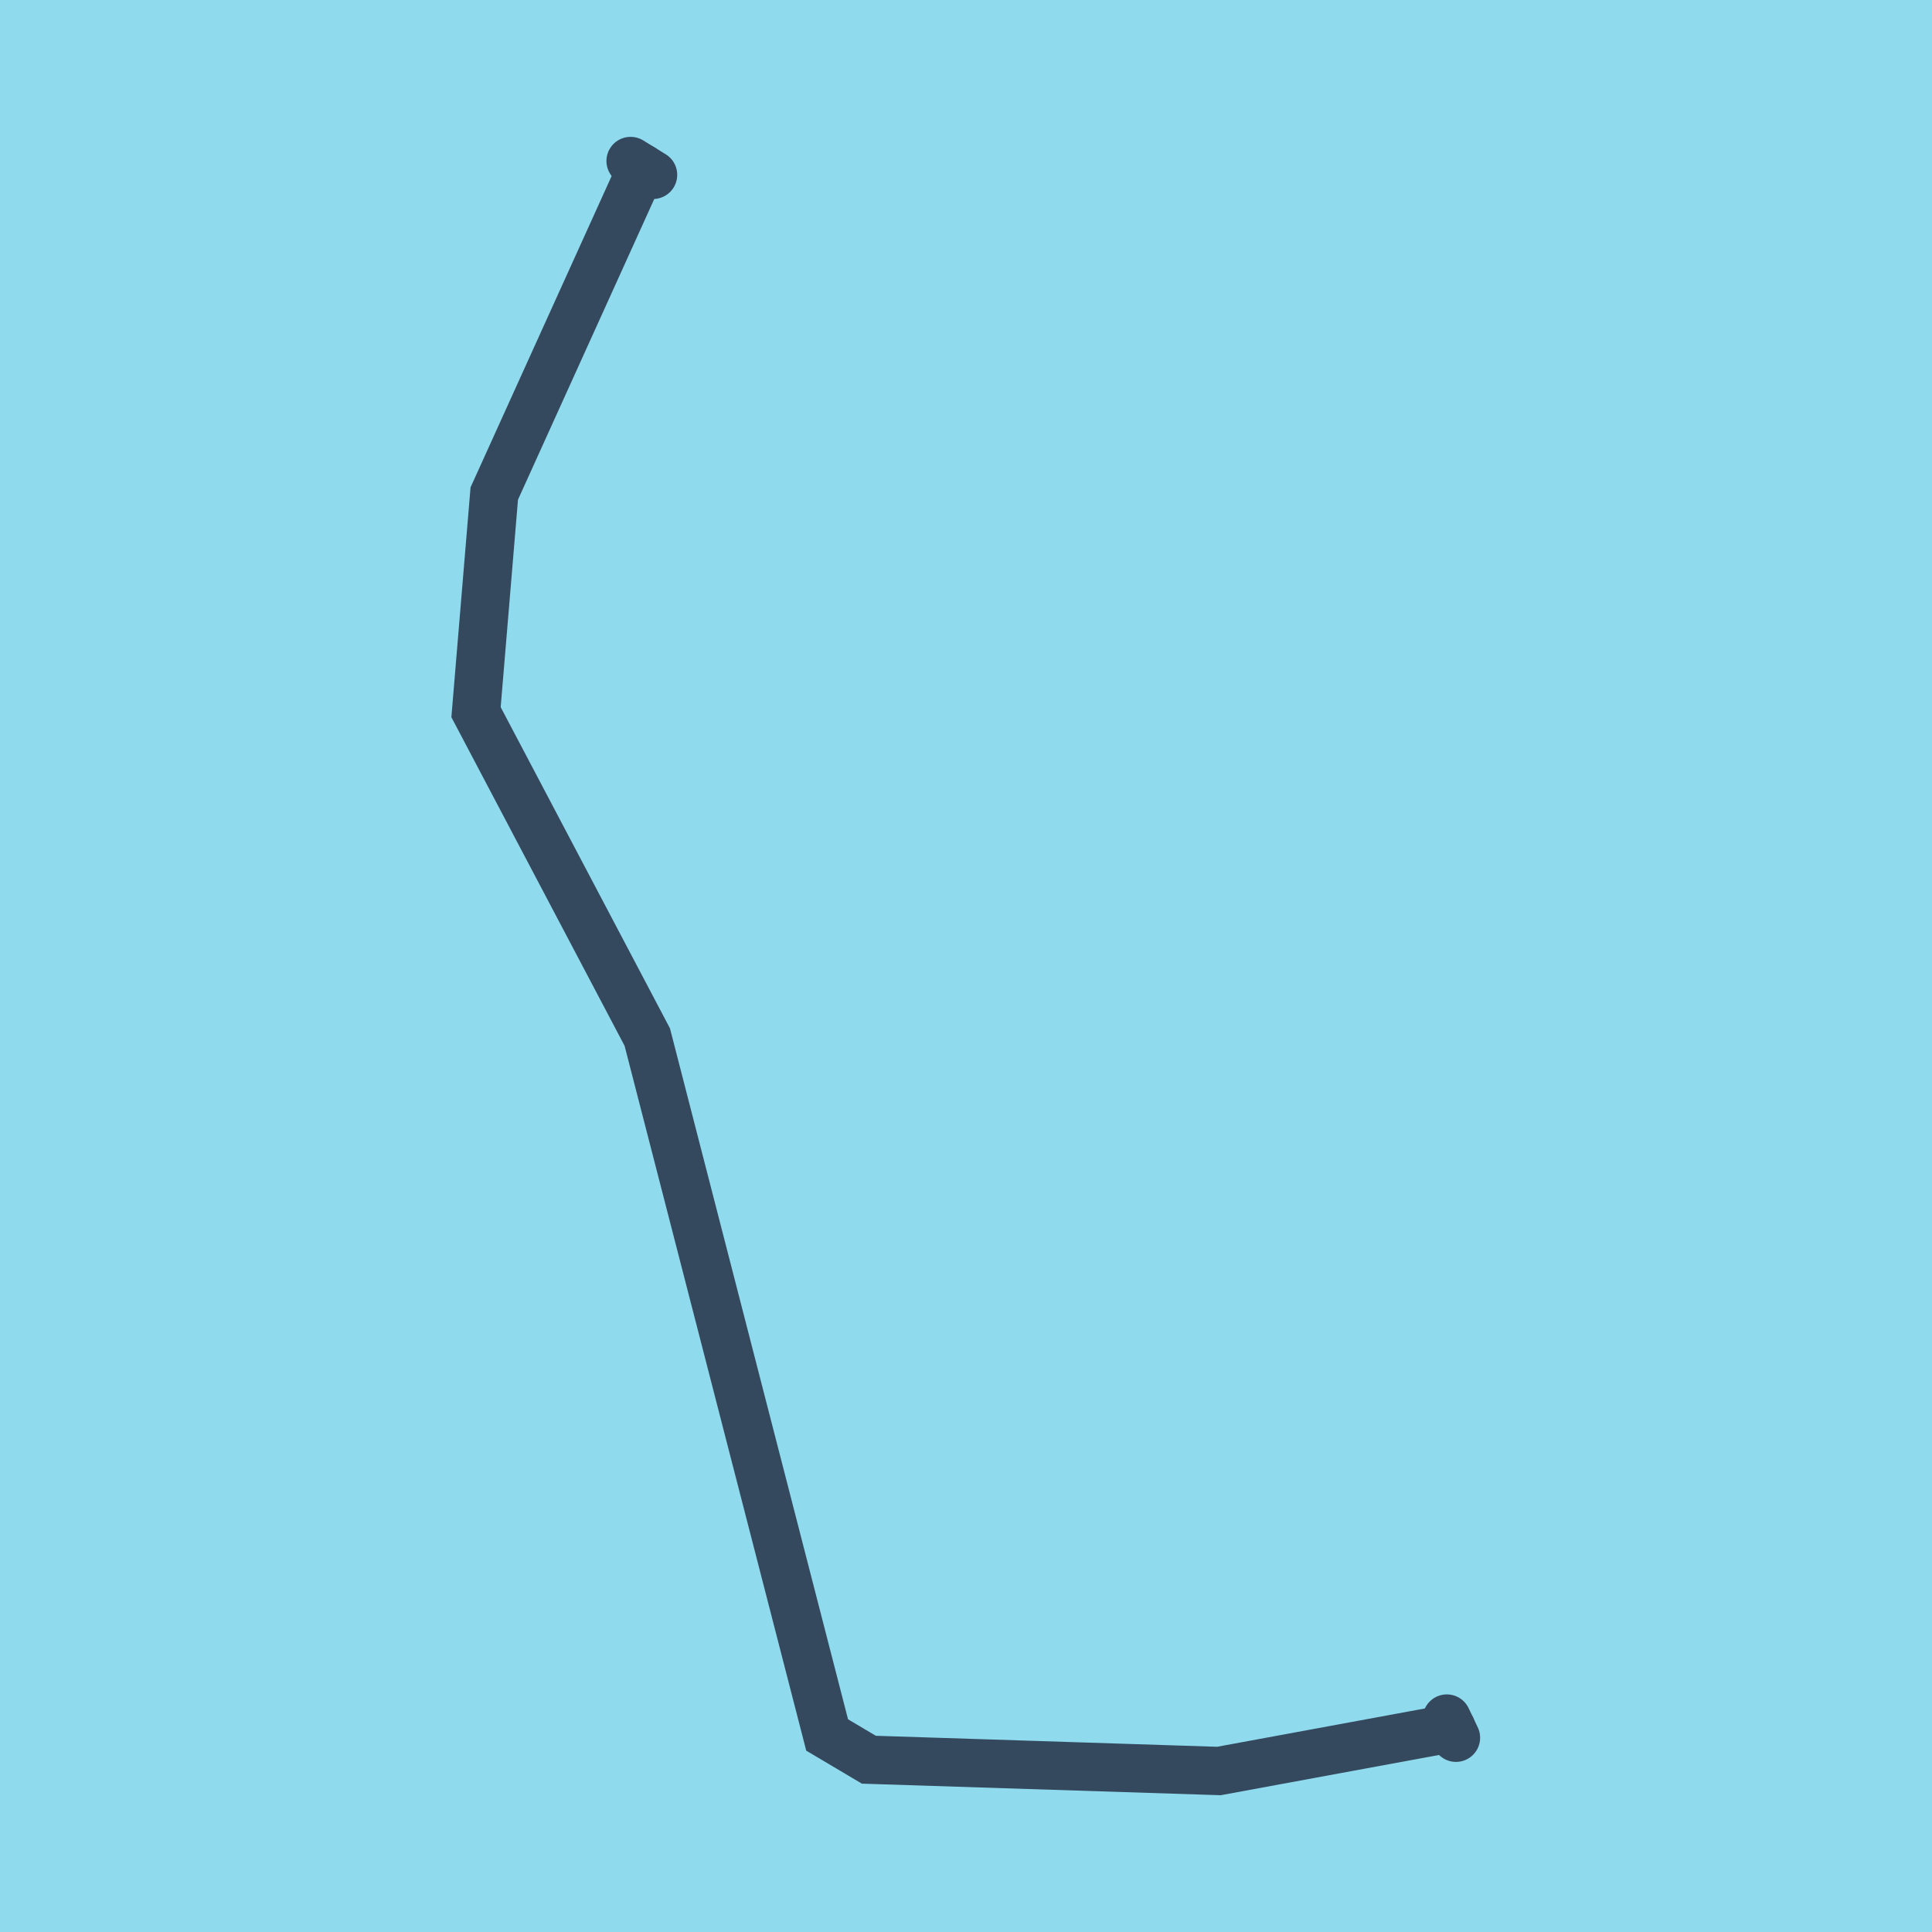
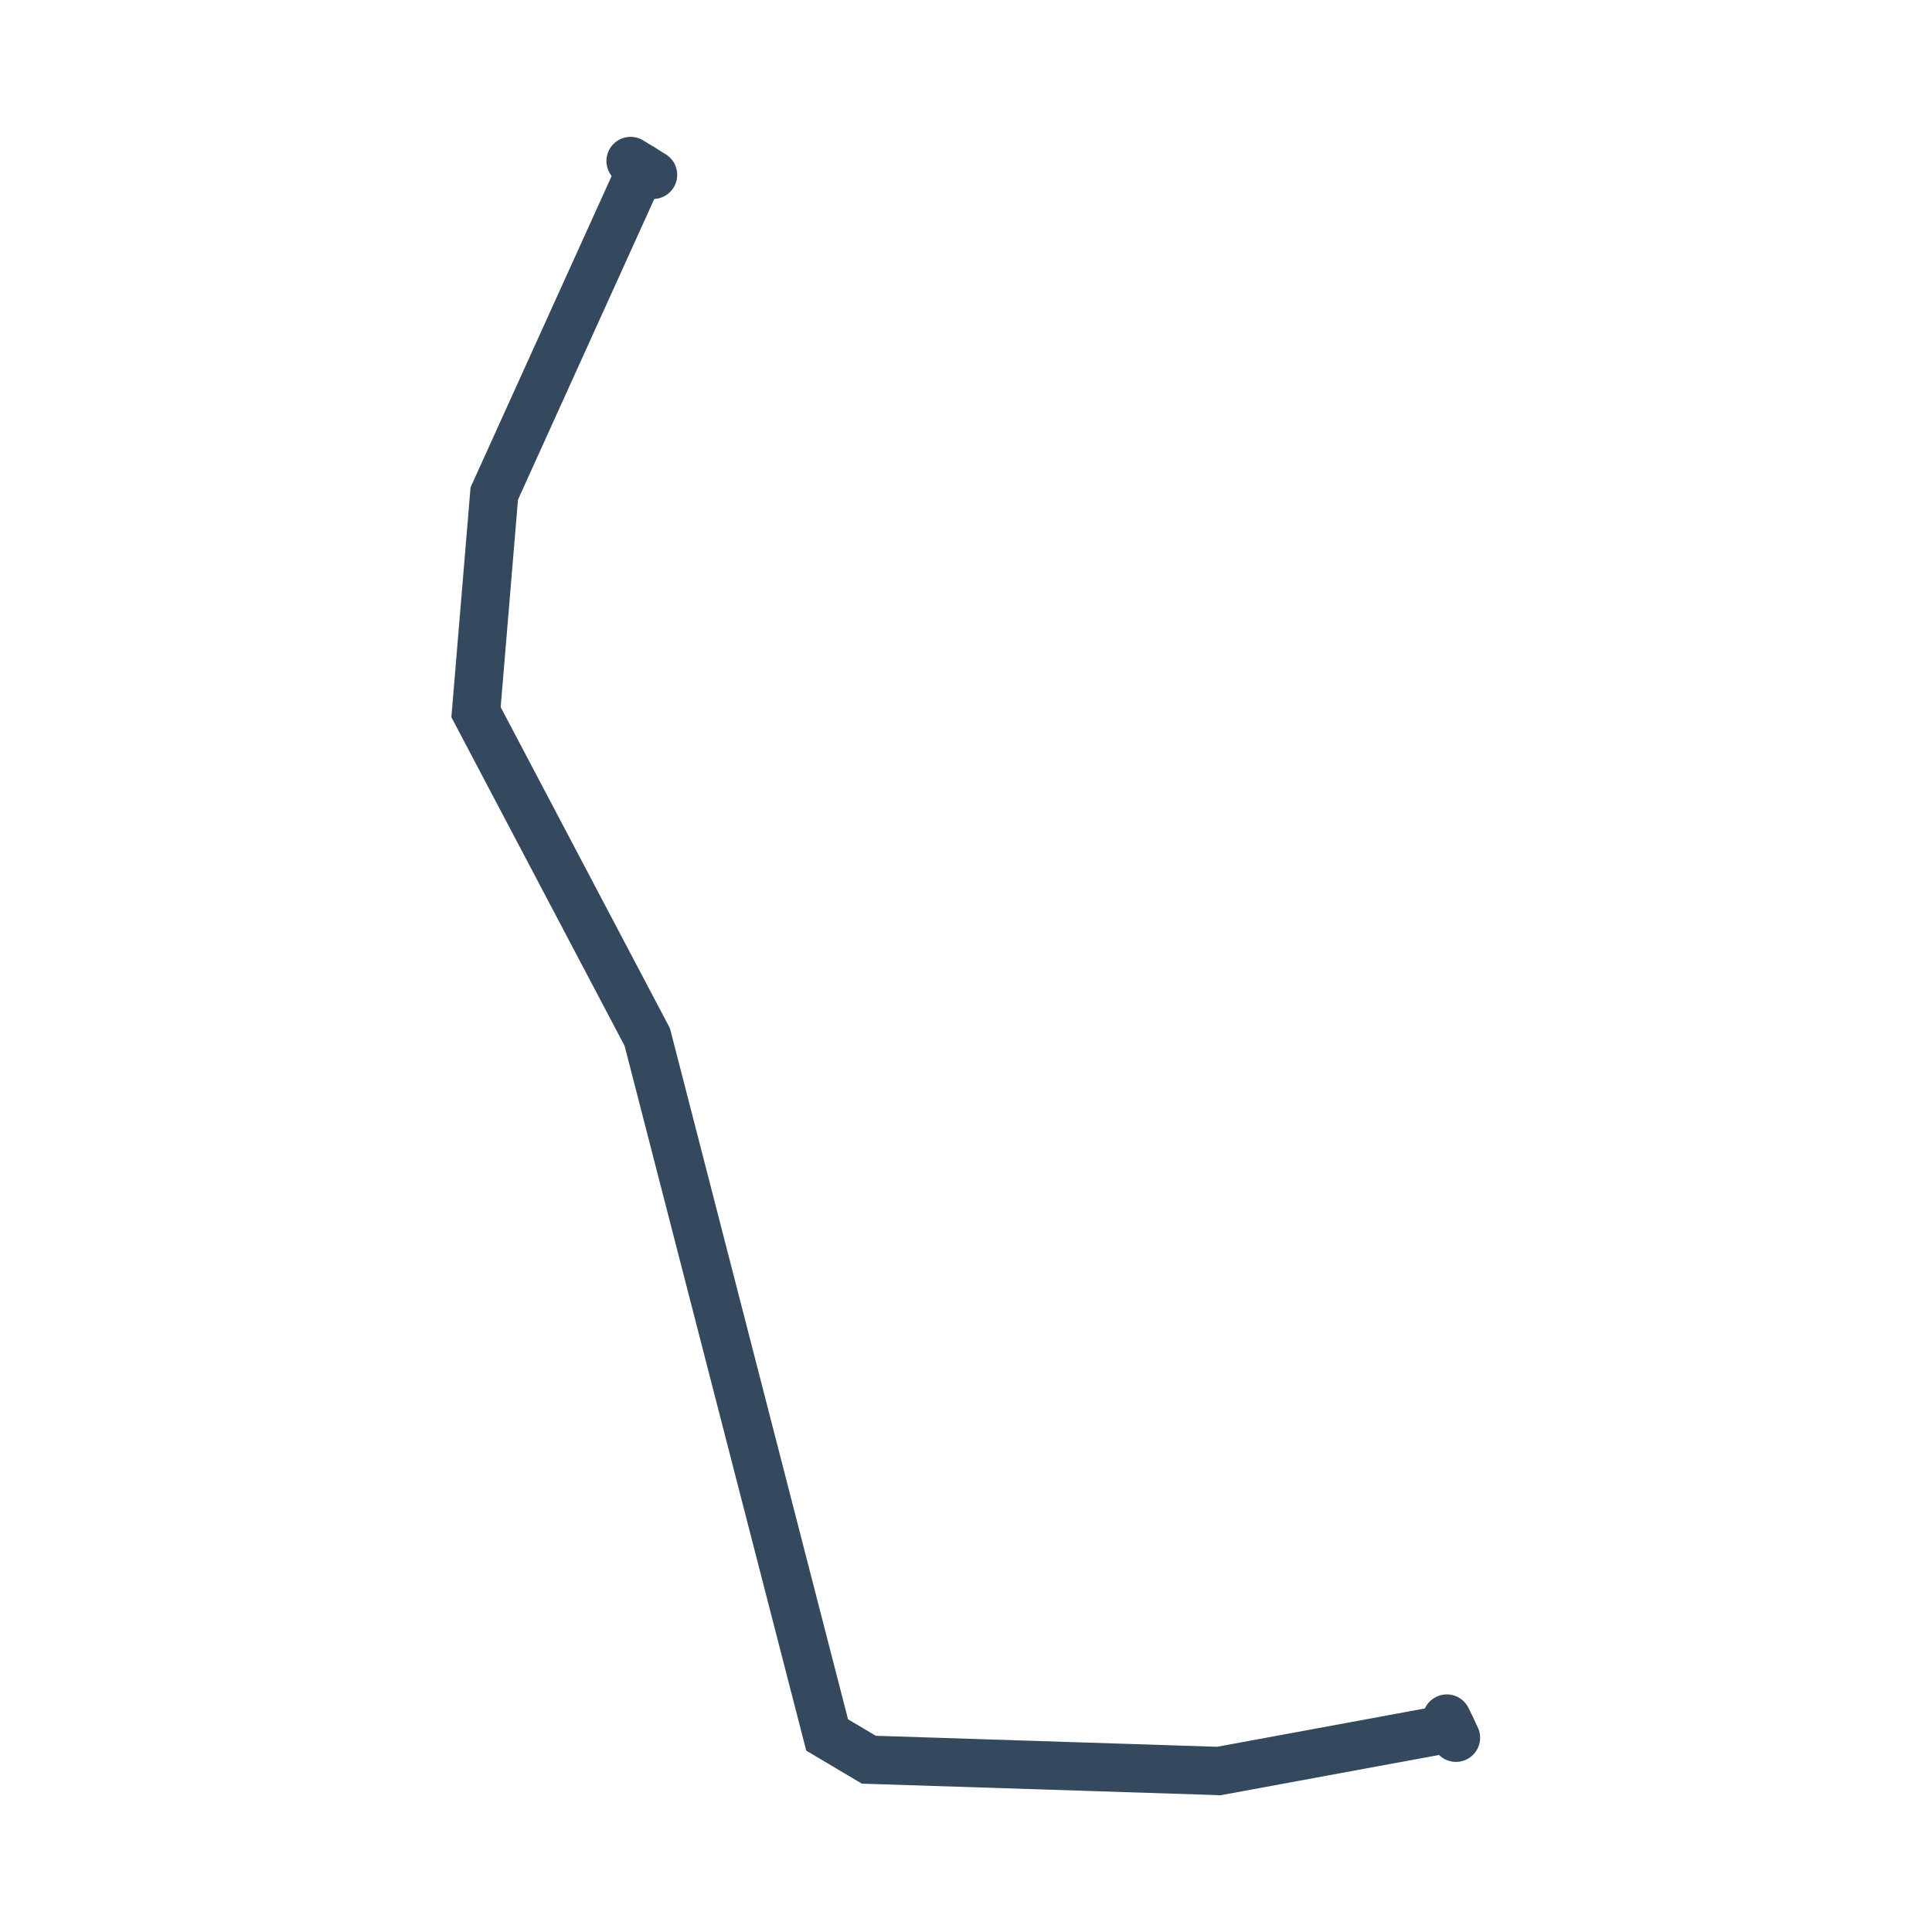
<svg xmlns="http://www.w3.org/2000/svg" viewBox="-10 -10 120 120" preserveAspectRatio="xMidYMid meet">
-   <path style="fill:#90daee" d="M-10-10h120v120H-10z" />
  <polyline stroke-linecap="round" points="29.167,0 30.563,0.86 " style="fill:none;stroke:#34495e;stroke-width: 3px" />
  <polyline stroke-linecap="round" points="79.865,96.742 80.433,97.935 " style="fill:none;stroke:#34495e;stroke-width: 3px" />
  <polyline stroke-linecap="round" points="29.865,0.43 20.7,20.654 19.567,34.234 30.204,54.416 41.375,97.762 43.966,99.299 65.708,100 80.149,97.338 " style="fill:none;stroke:#34495e;stroke-width: 3px" />
</svg>